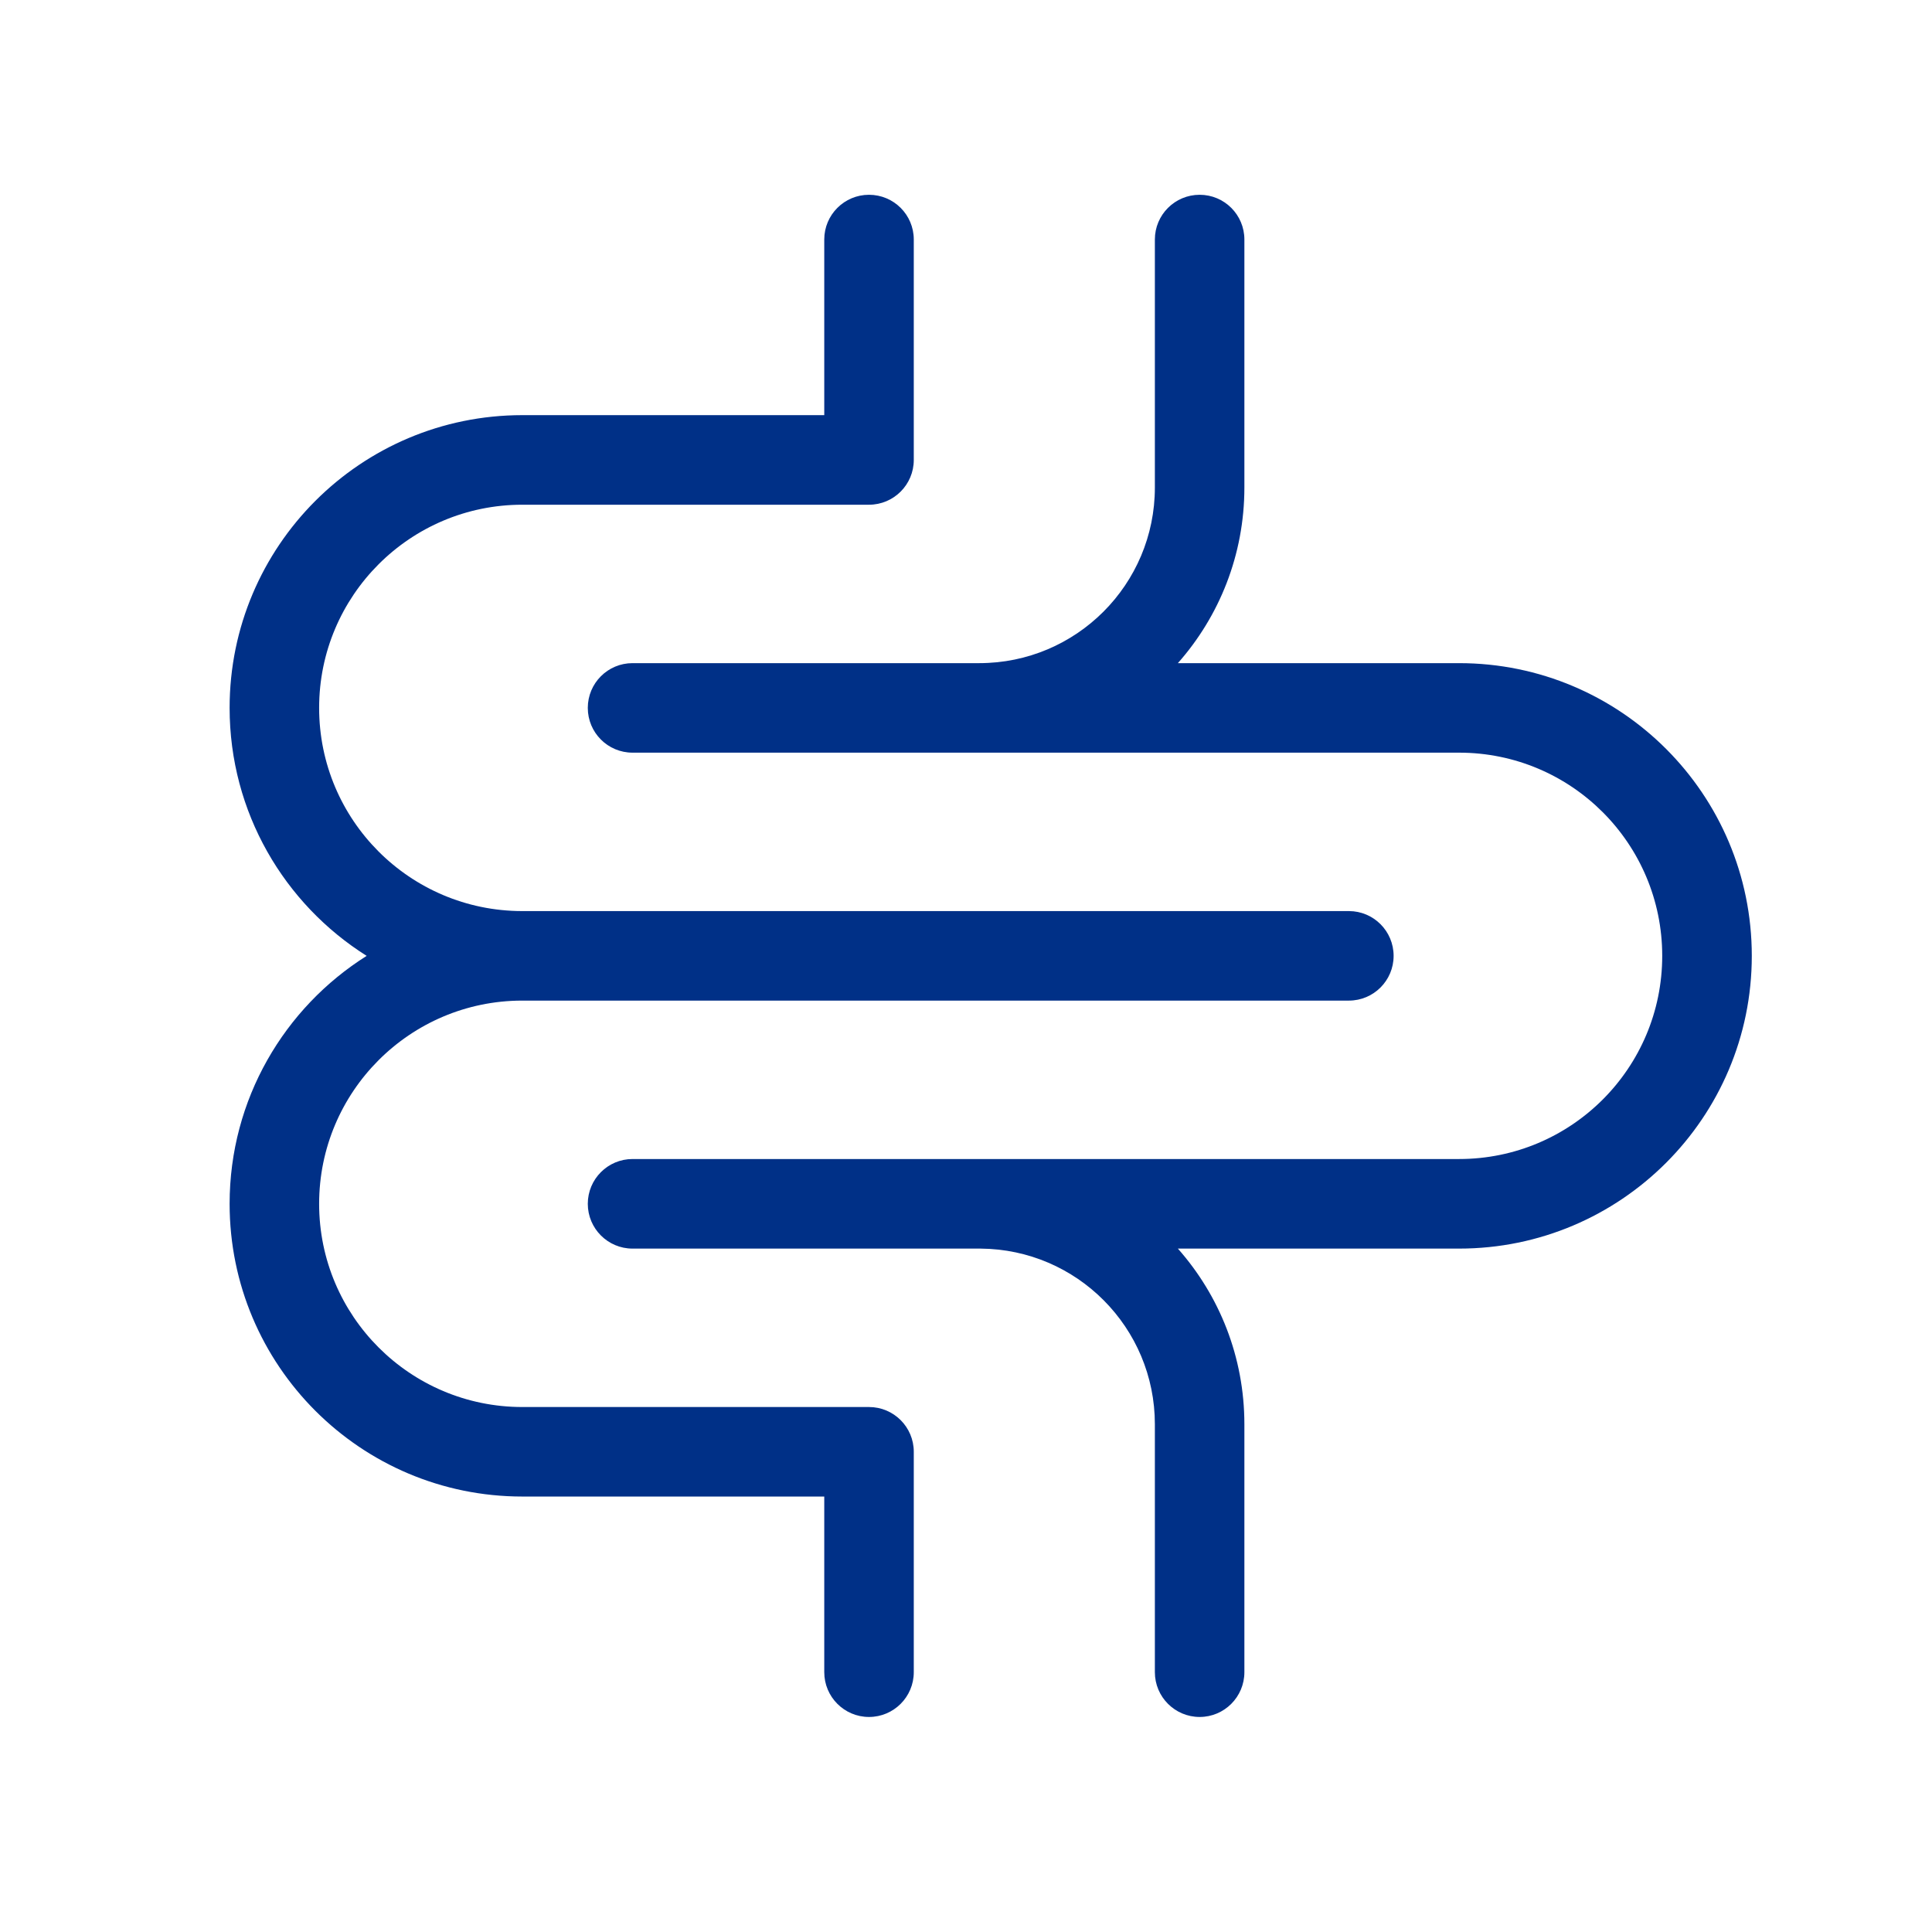
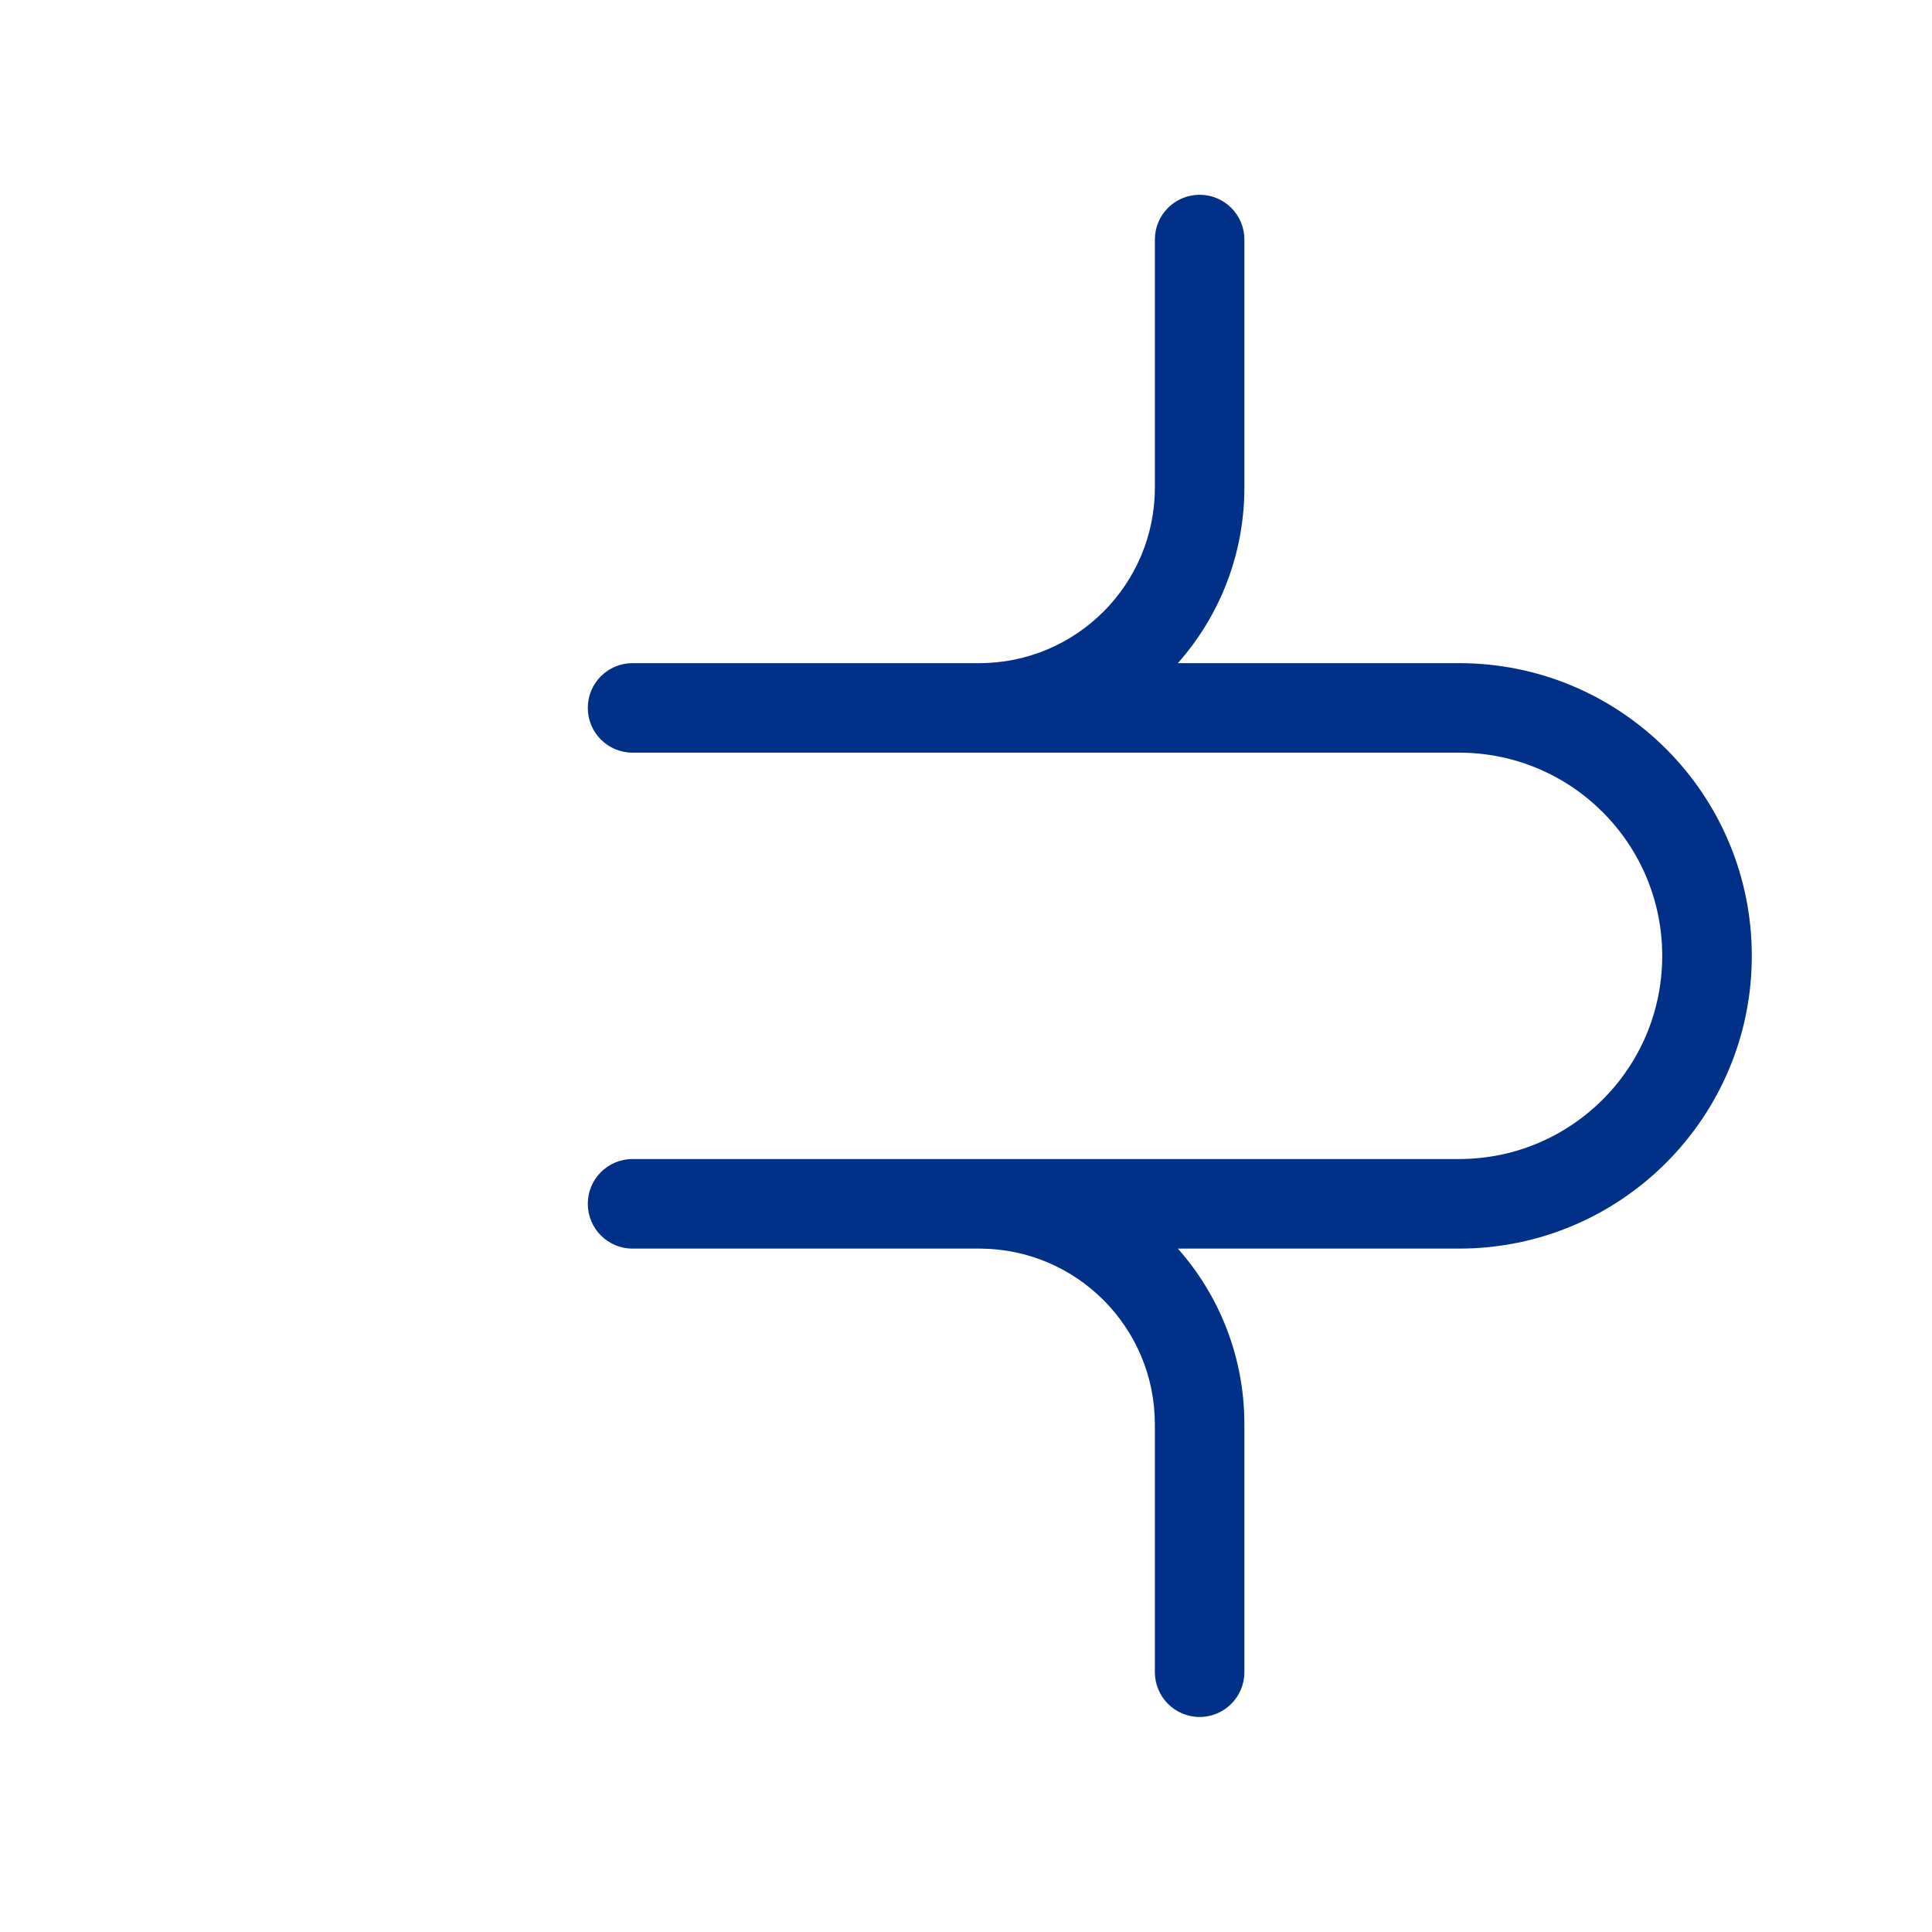
<svg xmlns="http://www.w3.org/2000/svg" width="33" height="33" viewBox="0 0 33 33" fill="none">
-   <path d="M15.608 4.091C15.608 3.669 15.266 3.327 14.843 3.327C14.421 3.327 14.079 3.669 14.079 4.091V7.091H8.922C6.16 7.091 3.922 9.33 3.922 12.091C3.922 13.876 4.857 15.442 6.263 16.327C4.857 17.212 3.922 18.778 3.922 20.562C3.922 23.323 6.16 25.562 8.922 25.562H14.079V28.562C14.079 28.984 14.421 29.327 14.843 29.327C15.266 29.327 15.608 28.984 15.608 28.562V24.797C15.608 24.375 15.266 24.033 14.843 24.033H8.922C7.005 24.033 5.451 22.479 5.451 20.562C5.451 18.648 7.001 17.095 8.915 17.091L20.02 17.091L20.024 17.091H23.04C23.462 17.091 23.804 16.749 23.804 16.327C23.804 15.904 23.462 15.562 23.04 15.562L8.915 15.562C7.001 15.558 5.451 14.006 5.451 12.091C5.451 10.175 7.005 8.621 8.922 8.621H14.843C15.266 8.621 15.608 8.278 15.608 7.856V4.091Z" fill="#003087" />
  <path d="M29.922 16.327C29.922 13.565 27.683 11.327 24.922 11.327H20.119C20.826 10.528 21.255 9.477 21.255 8.327V4.091C21.255 3.669 20.913 3.327 20.491 3.327C20.068 3.327 19.726 3.669 19.726 4.091V8.327C19.726 9.984 18.383 11.327 16.726 11.327H10.804C10.382 11.327 10.04 11.669 10.04 12.091C10.04 12.514 10.382 12.856 10.804 12.856H24.922C26.839 12.856 28.392 14.41 28.392 16.327C28.392 18.244 26.839 19.797 24.922 19.797H16.754L16.726 19.797H10.804C10.382 19.797 10.04 20.14 10.04 20.562C10.04 20.984 10.382 21.327 10.804 21.327H12.95L12.961 21.327H16.749C18.395 21.339 19.726 22.677 19.726 24.327V28.562C19.726 28.984 20.068 29.327 20.491 29.327C20.913 29.327 21.255 28.984 21.255 28.562V24.327C21.255 23.176 20.826 22.126 20.119 21.327H24.922C27.683 21.327 29.922 19.088 29.922 16.327Z" fill="#003087" />
</svg>